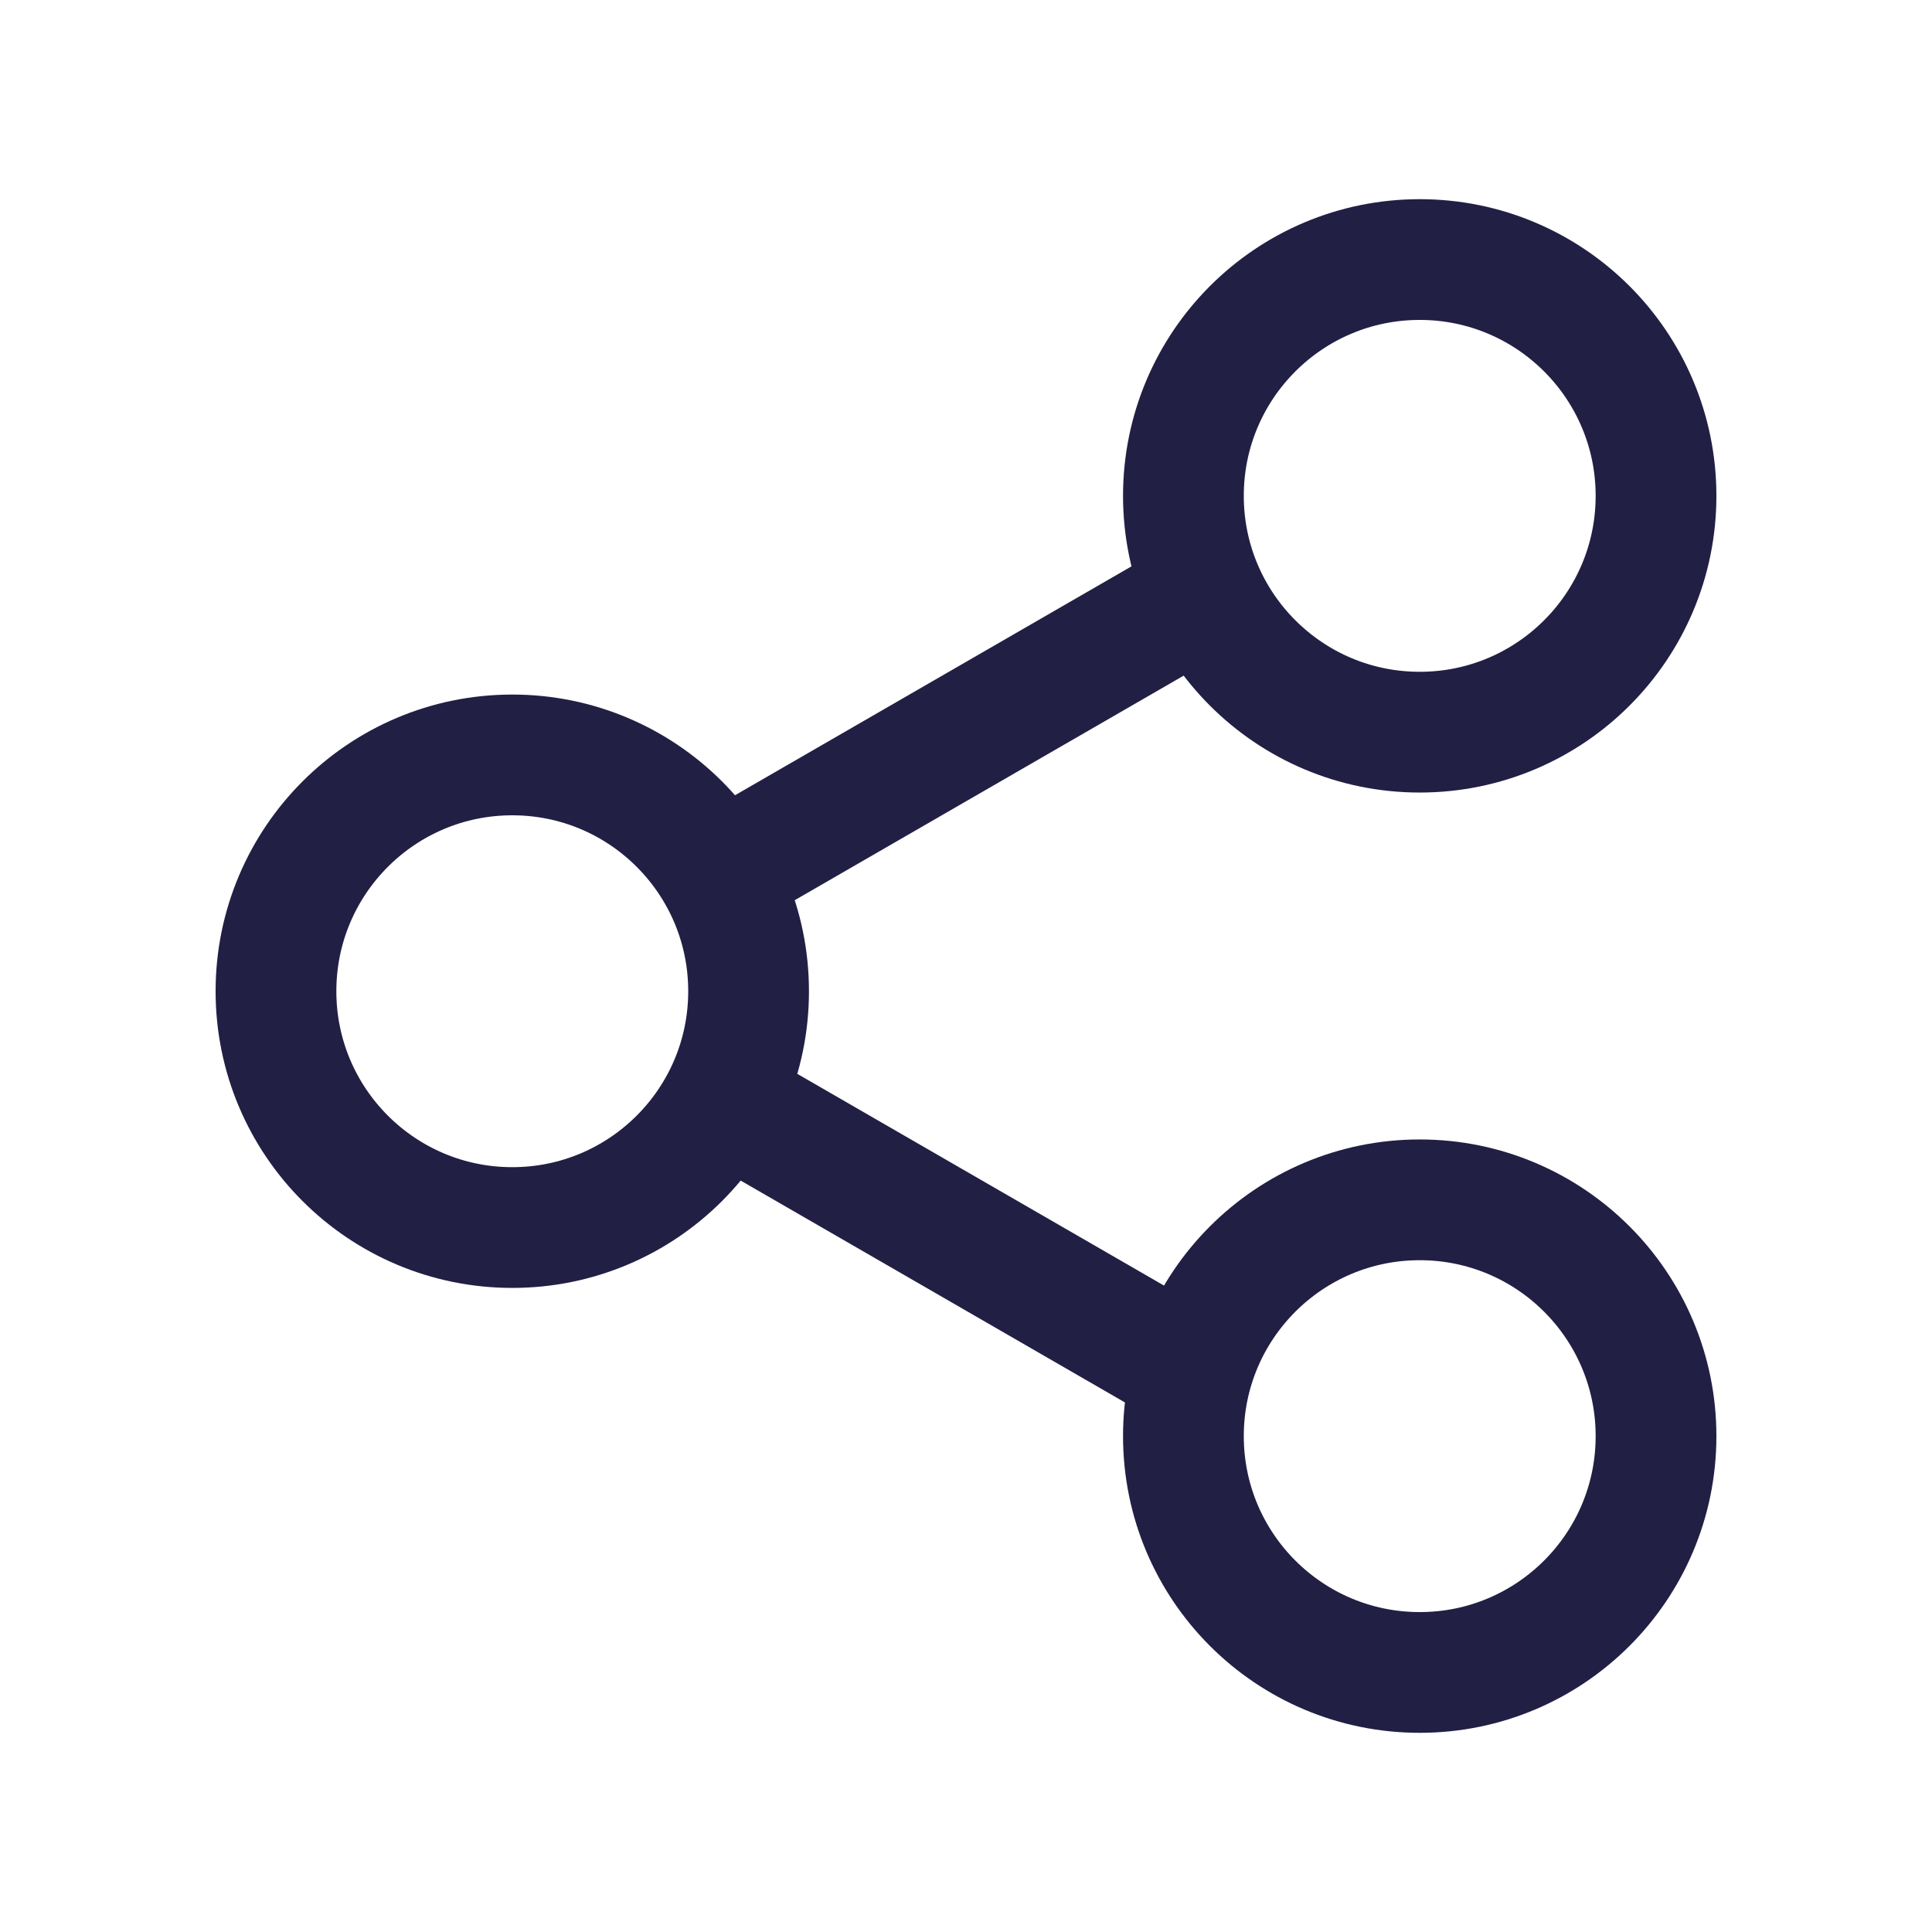
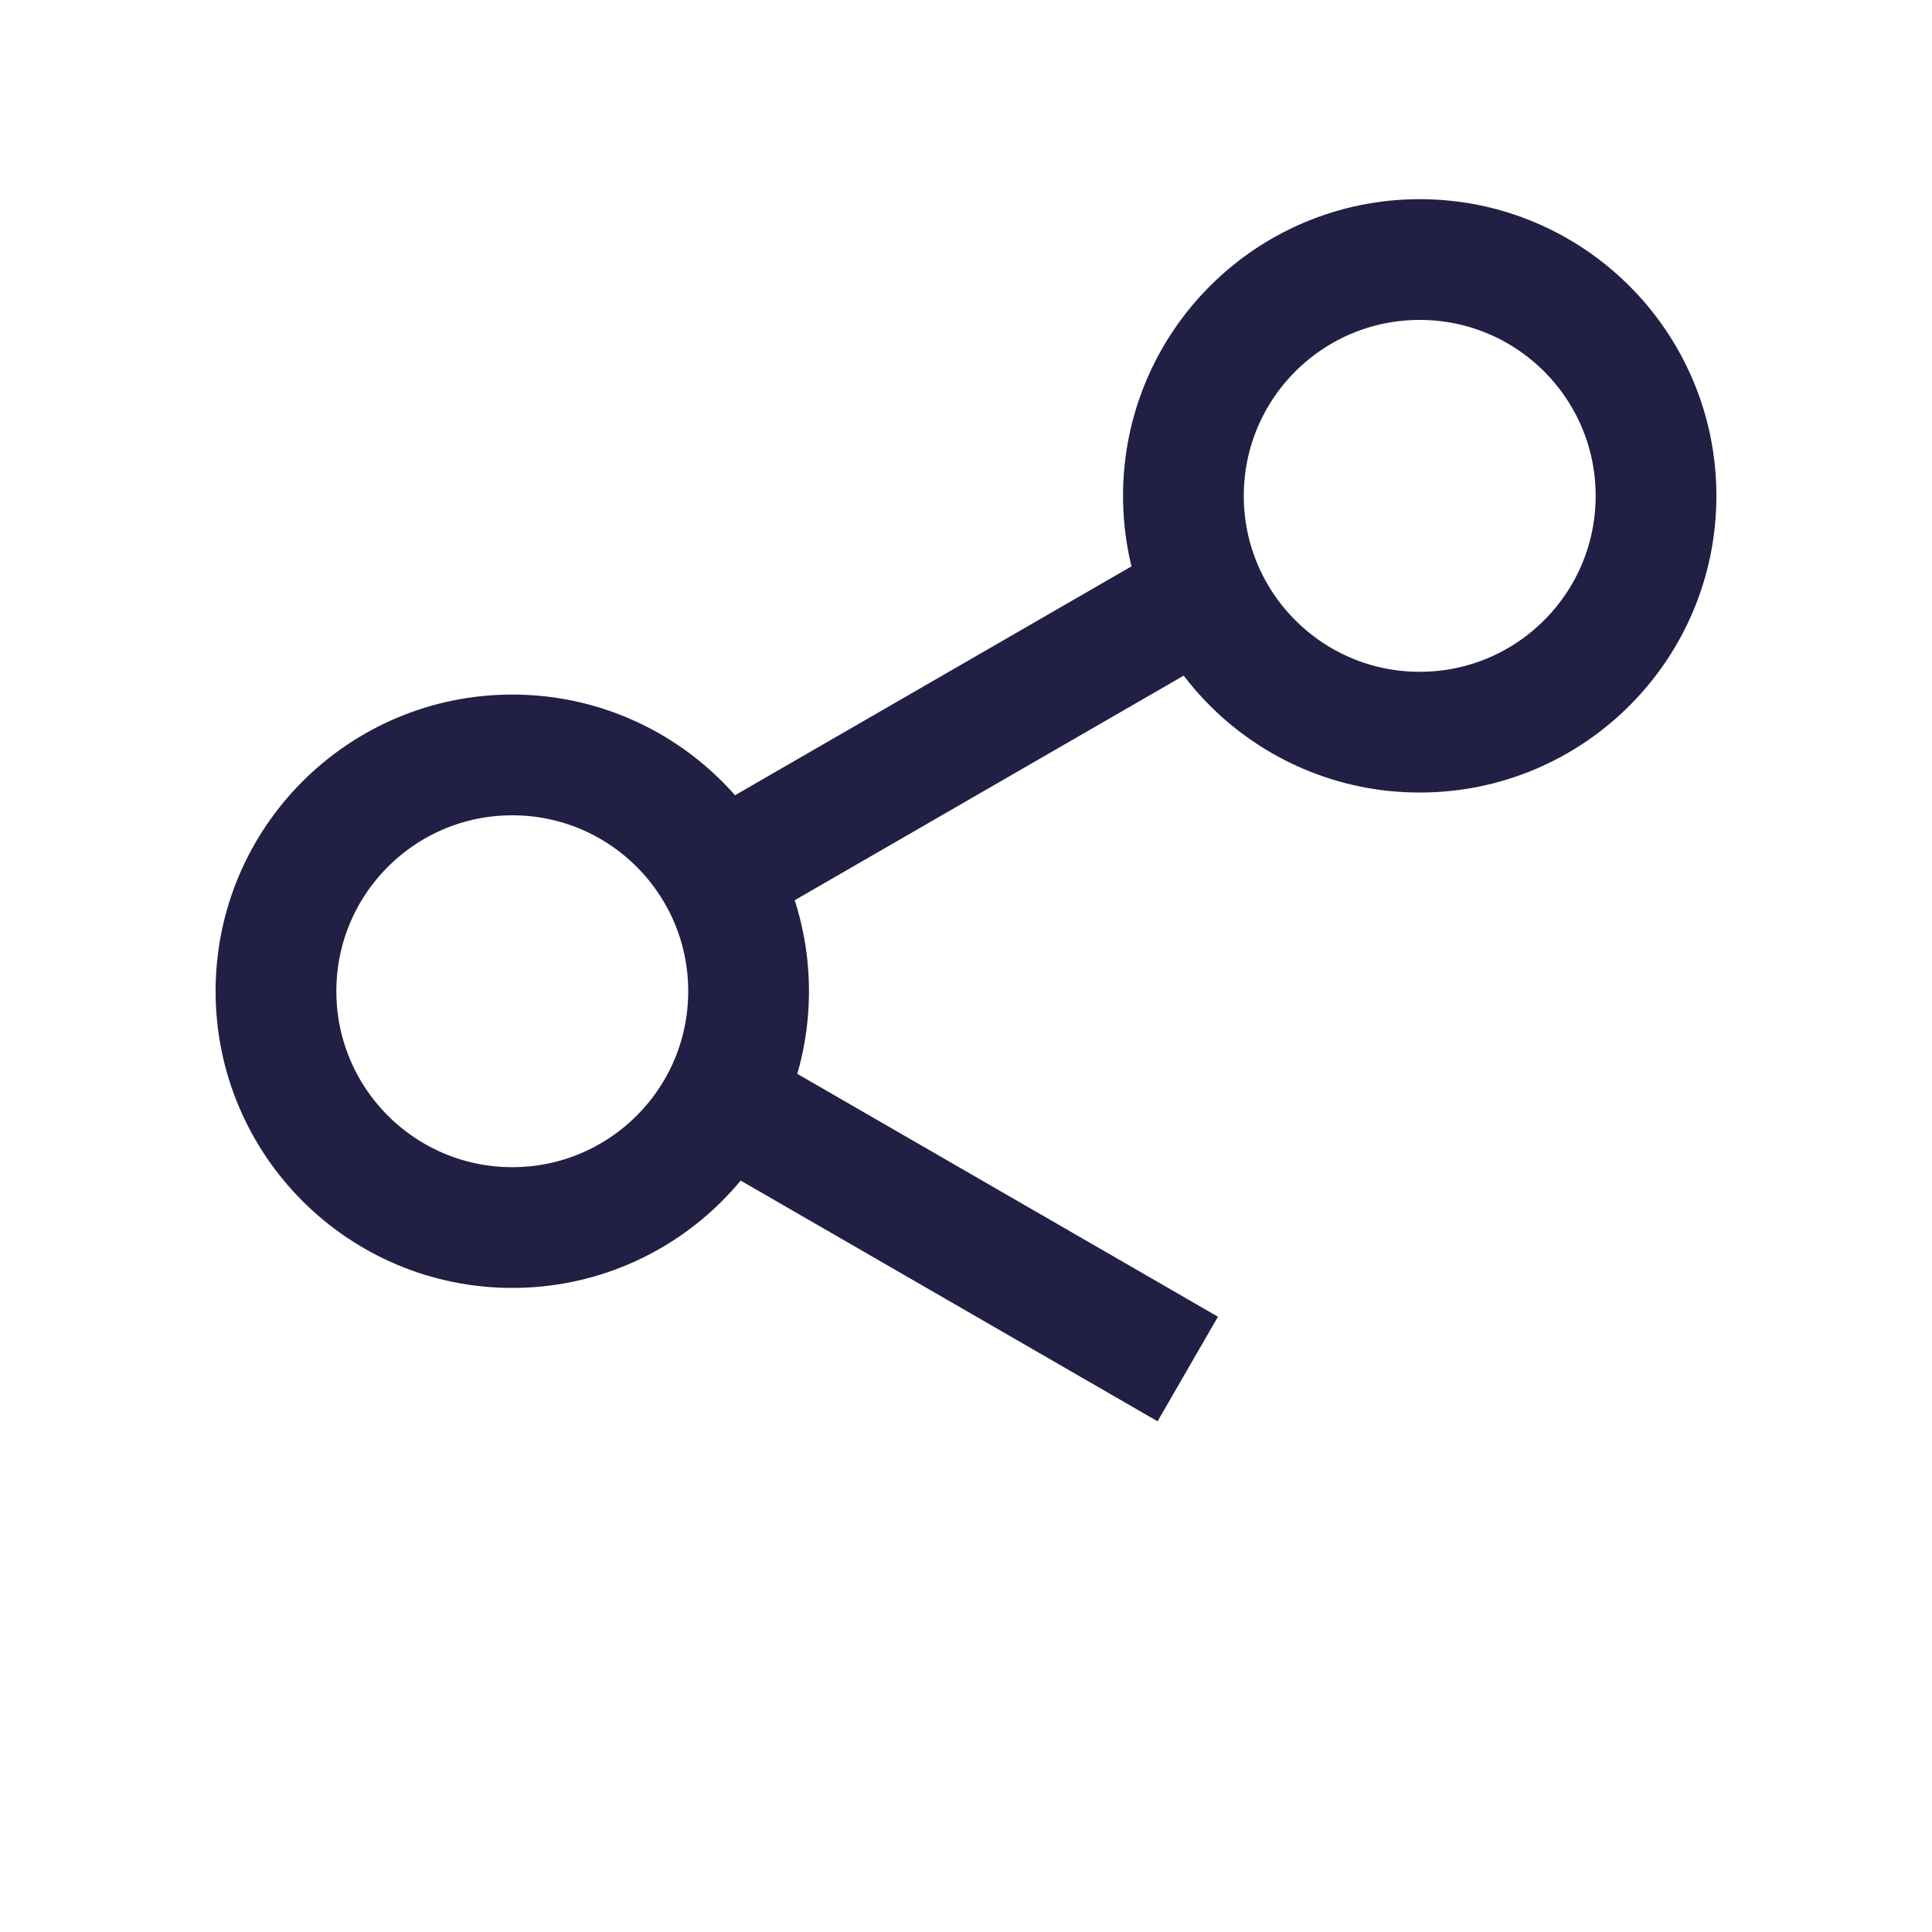
<svg xmlns="http://www.w3.org/2000/svg" width="32" height="32" viewBox="0 0 32 32">
  <g id="Group_579" data-name="Group 579" transform="translate(-8804 -8168)">
    <rect id="Rectangle_475" data-name="Rectangle 475" width="32" height="32" transform="translate(8804 8168)" fill="none" />
    <g id="Ellipse_3" data-name="Ellipse 3" transform="translate(8807.571 8179.504)" fill="none" stroke="#221f44" stroke-width="2">
      <ellipse cx="4.914" cy="4.914" rx="4.914" ry="4.914" stroke="none" />
      <ellipse cx="4.914" cy="4.914" rx="3.914" ry="3.914" fill="none" />
    </g>
    <g id="Ellipse_5" data-name="Ellipse 5" transform="translate(8822.601 8171.299)" fill="none" stroke="#221f44" stroke-width="2">
      <ellipse cx="4.914" cy="4.914" rx="4.914" ry="4.914" stroke="none" />
      <ellipse cx="4.914" cy="4.914" rx="3.914" ry="3.914" fill="none" />
    </g>
    <g id="Ellipse_6" data-name="Ellipse 6" transform="translate(8822.601 8186.873)" fill="none" stroke="#221f44" stroke-width="2">
-       <ellipse cx="4.914" cy="4.914" rx="4.914" ry="4.914" stroke="none" />
-       <ellipse cx="4.914" cy="4.914" rx="3.914" ry="3.914" fill="none" />
-     </g>
+       </g>
    <line id="Line_1" data-name="Line 1" x2="8.717" transform="translate(8823.673 8177.997) rotate(150)" fill="none" stroke="#221f44" stroke-width="2" />
    <line id="Line_2" data-name="Line 2" x2="8.717" transform="translate(8823.673 8190.675) rotate(-150)" fill="none" stroke="#221f44" stroke-width="2" />
  </g>
</svg>